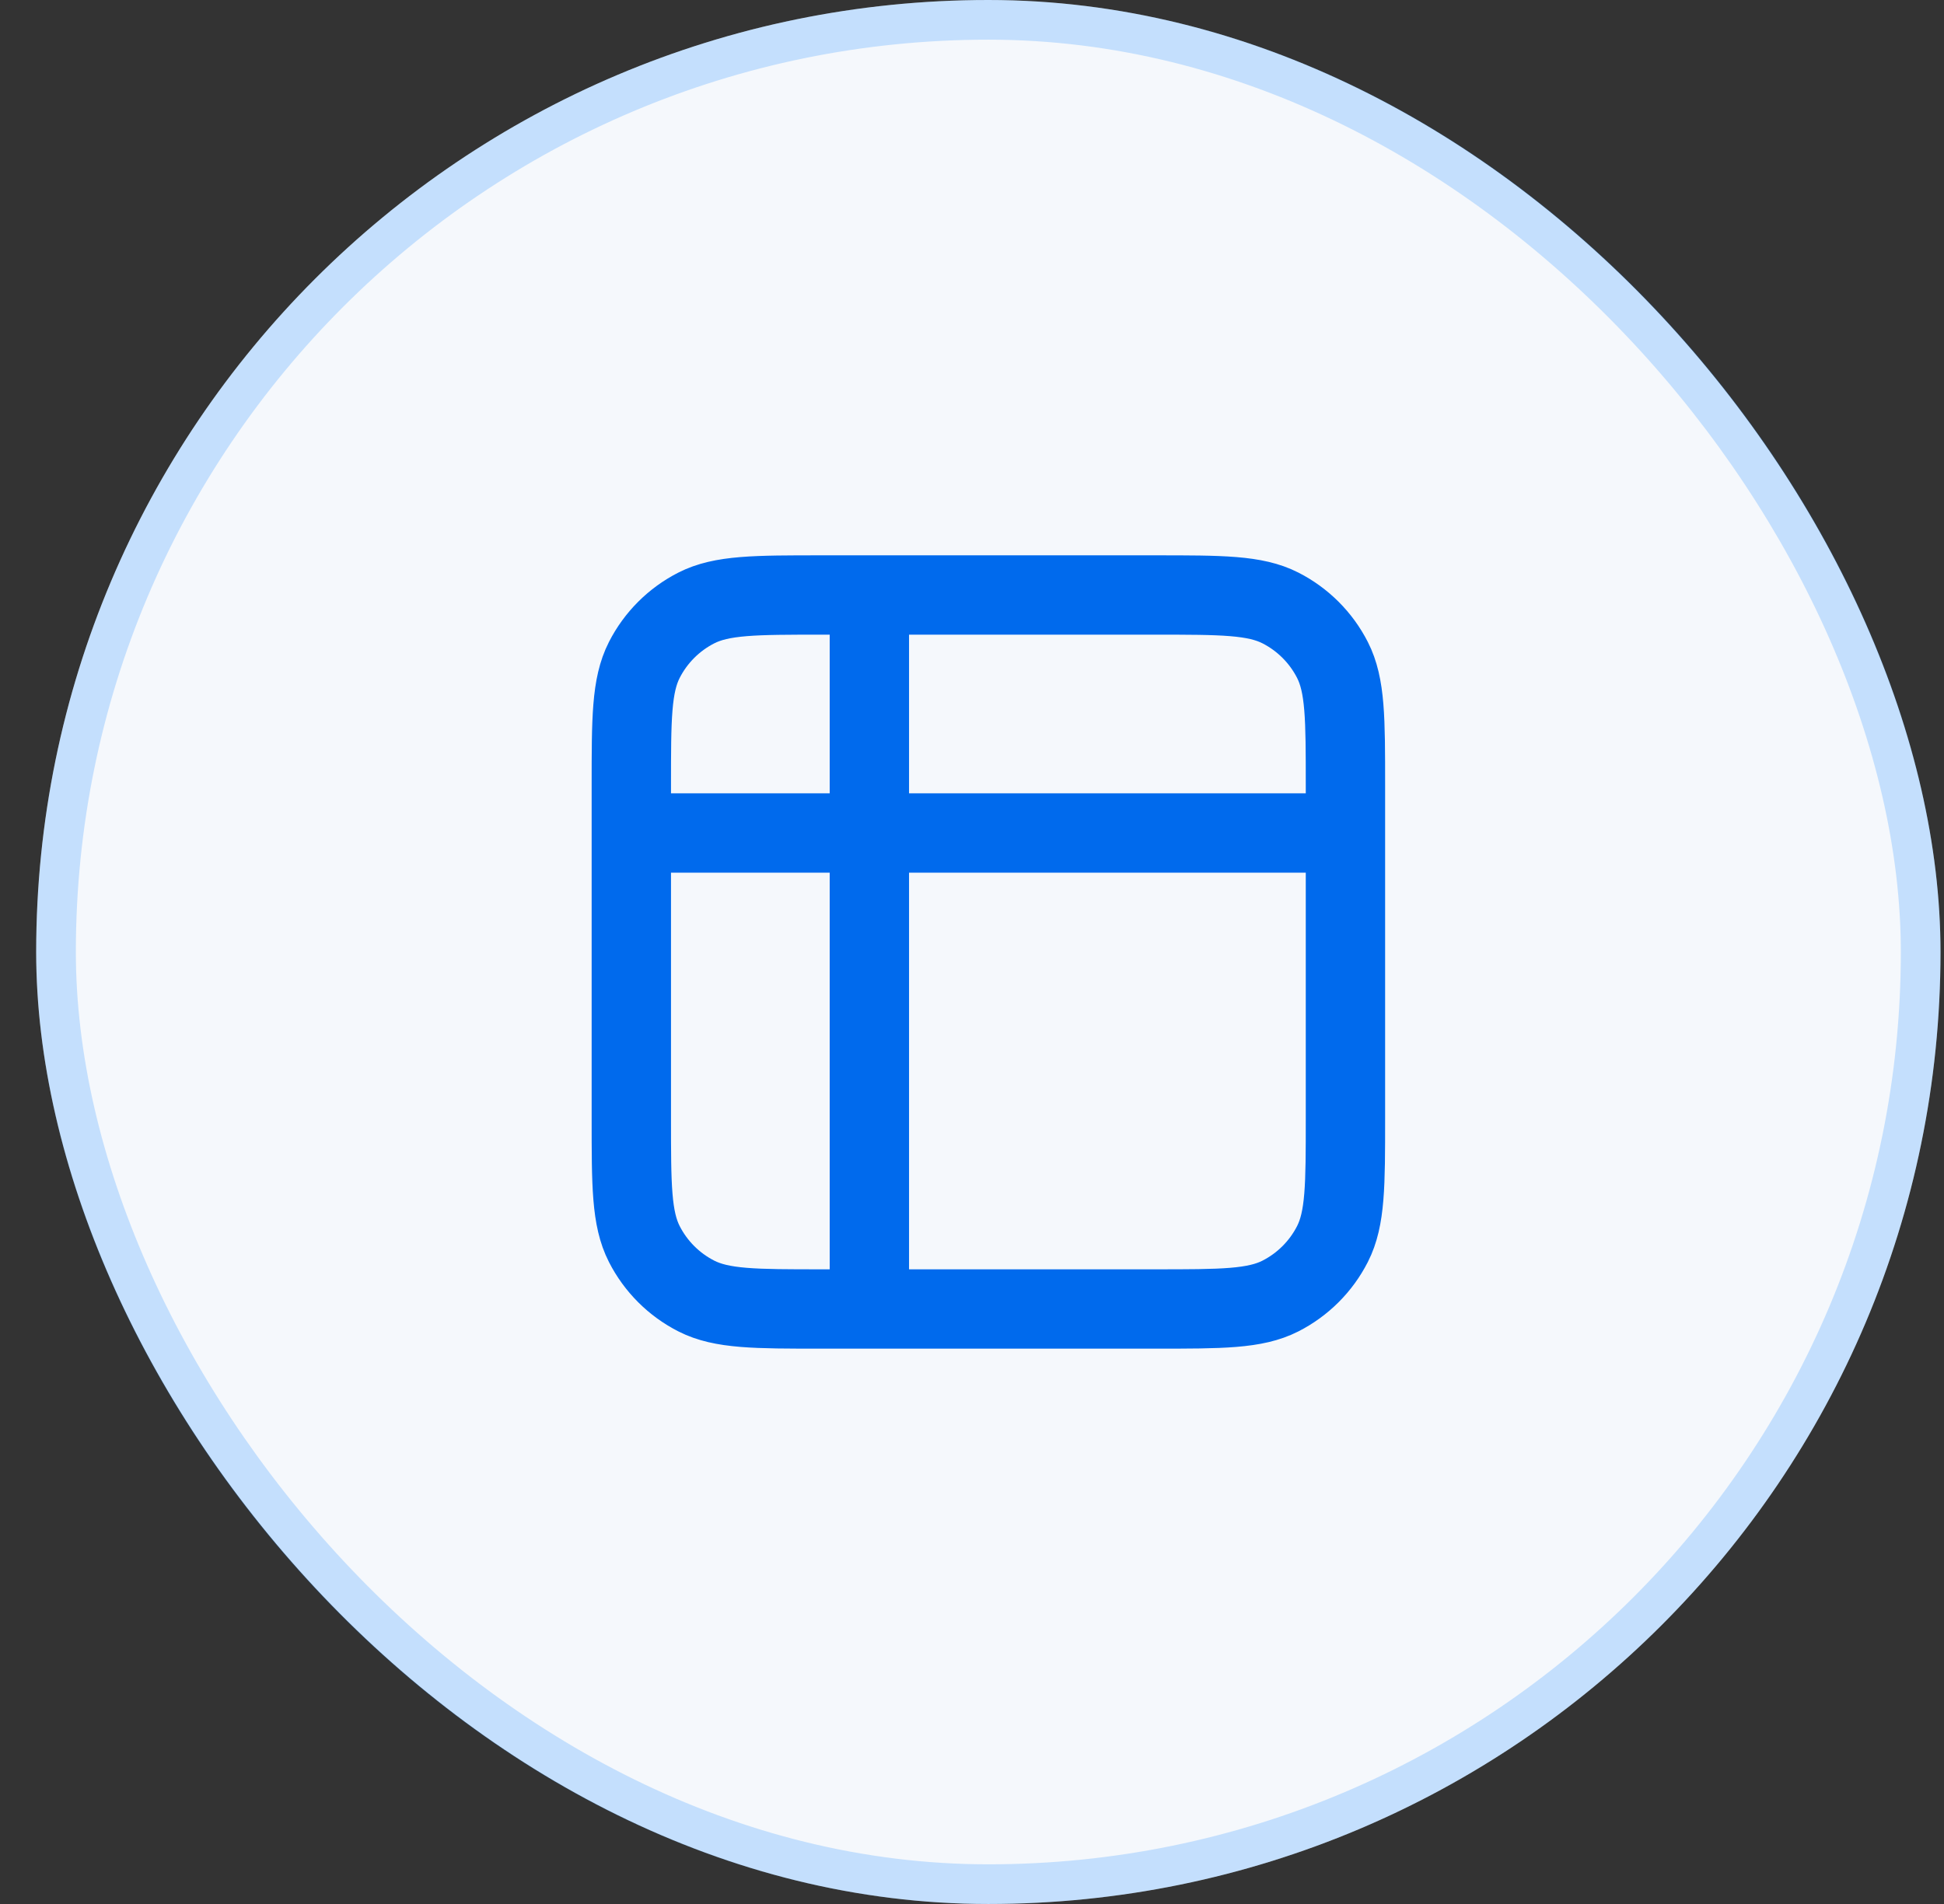
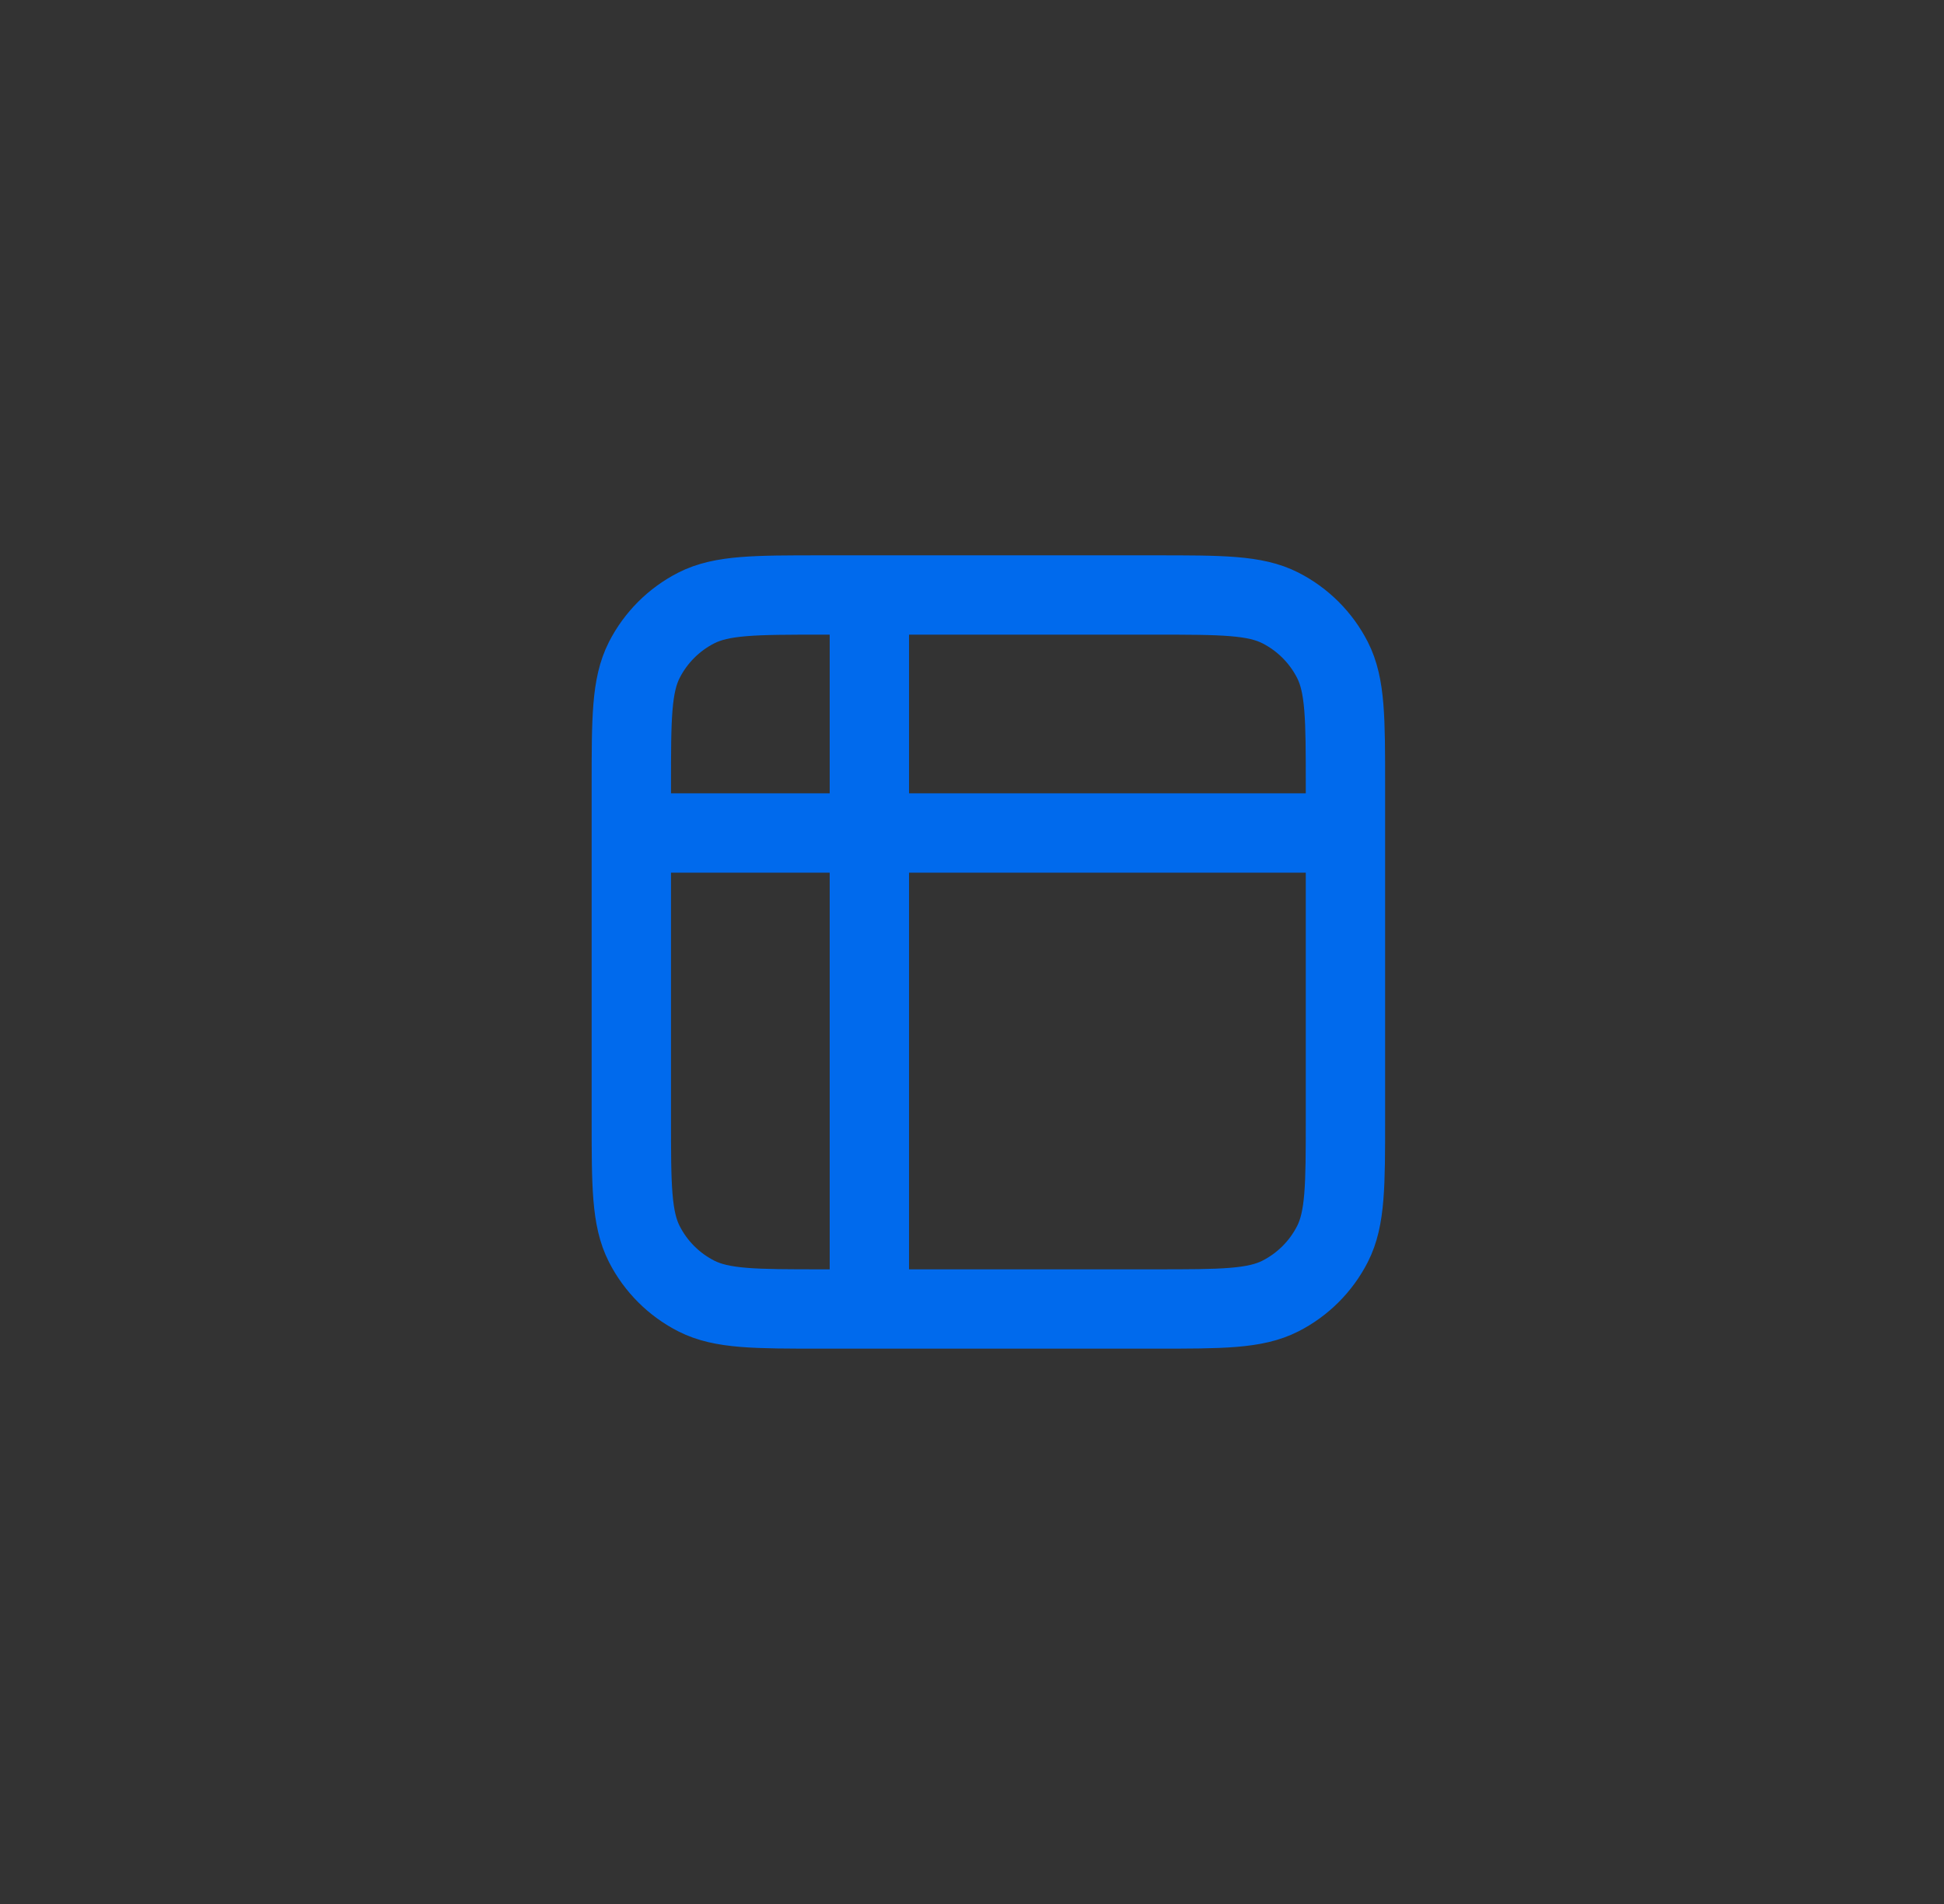
<svg xmlns="http://www.w3.org/2000/svg" width="49" height="48" viewBox="0 0 49 48" fill="none">
  <rect x="0" y="0" width="49" height="48" fill="#333333" stroke="none" />
-   <rect x="0.912" width="48" height="48" rx="24" fill="#F5F8FC" />
-   <rect x="1.412" y="0.5" width="47" height="47" rx="23.5" stroke="#027DFF" stroke-opacity="0.2" />
  <path d="M15.913 21L33.913 21M21.913 15L21.913 33M20.713 15H29.113C30.793 15 31.633 15 32.275 15.327C32.839 15.615 33.298 16.073 33.586 16.638C33.913 17.28 33.913 18.12 33.913 19.8V28.2C33.913 29.88 33.913 30.72 33.586 31.362C33.298 31.927 32.839 32.385 32.275 32.673C31.633 33 30.793 33 29.113 33H20.713C19.033 33 18.193 33 17.551 32.673C16.986 32.385 16.528 31.927 16.24 31.362C15.913 30.72 15.913 29.88 15.913 28.2V19.8C15.913 18.12 15.913 17.28 16.24 16.638C16.528 16.073 16.986 15.615 17.551 15.327C18.193 15 19.033 15 20.713 15Z" stroke="#006AED" stroke-width="2" stroke-linecap="round" stroke-linejoin="round" />
</svg>